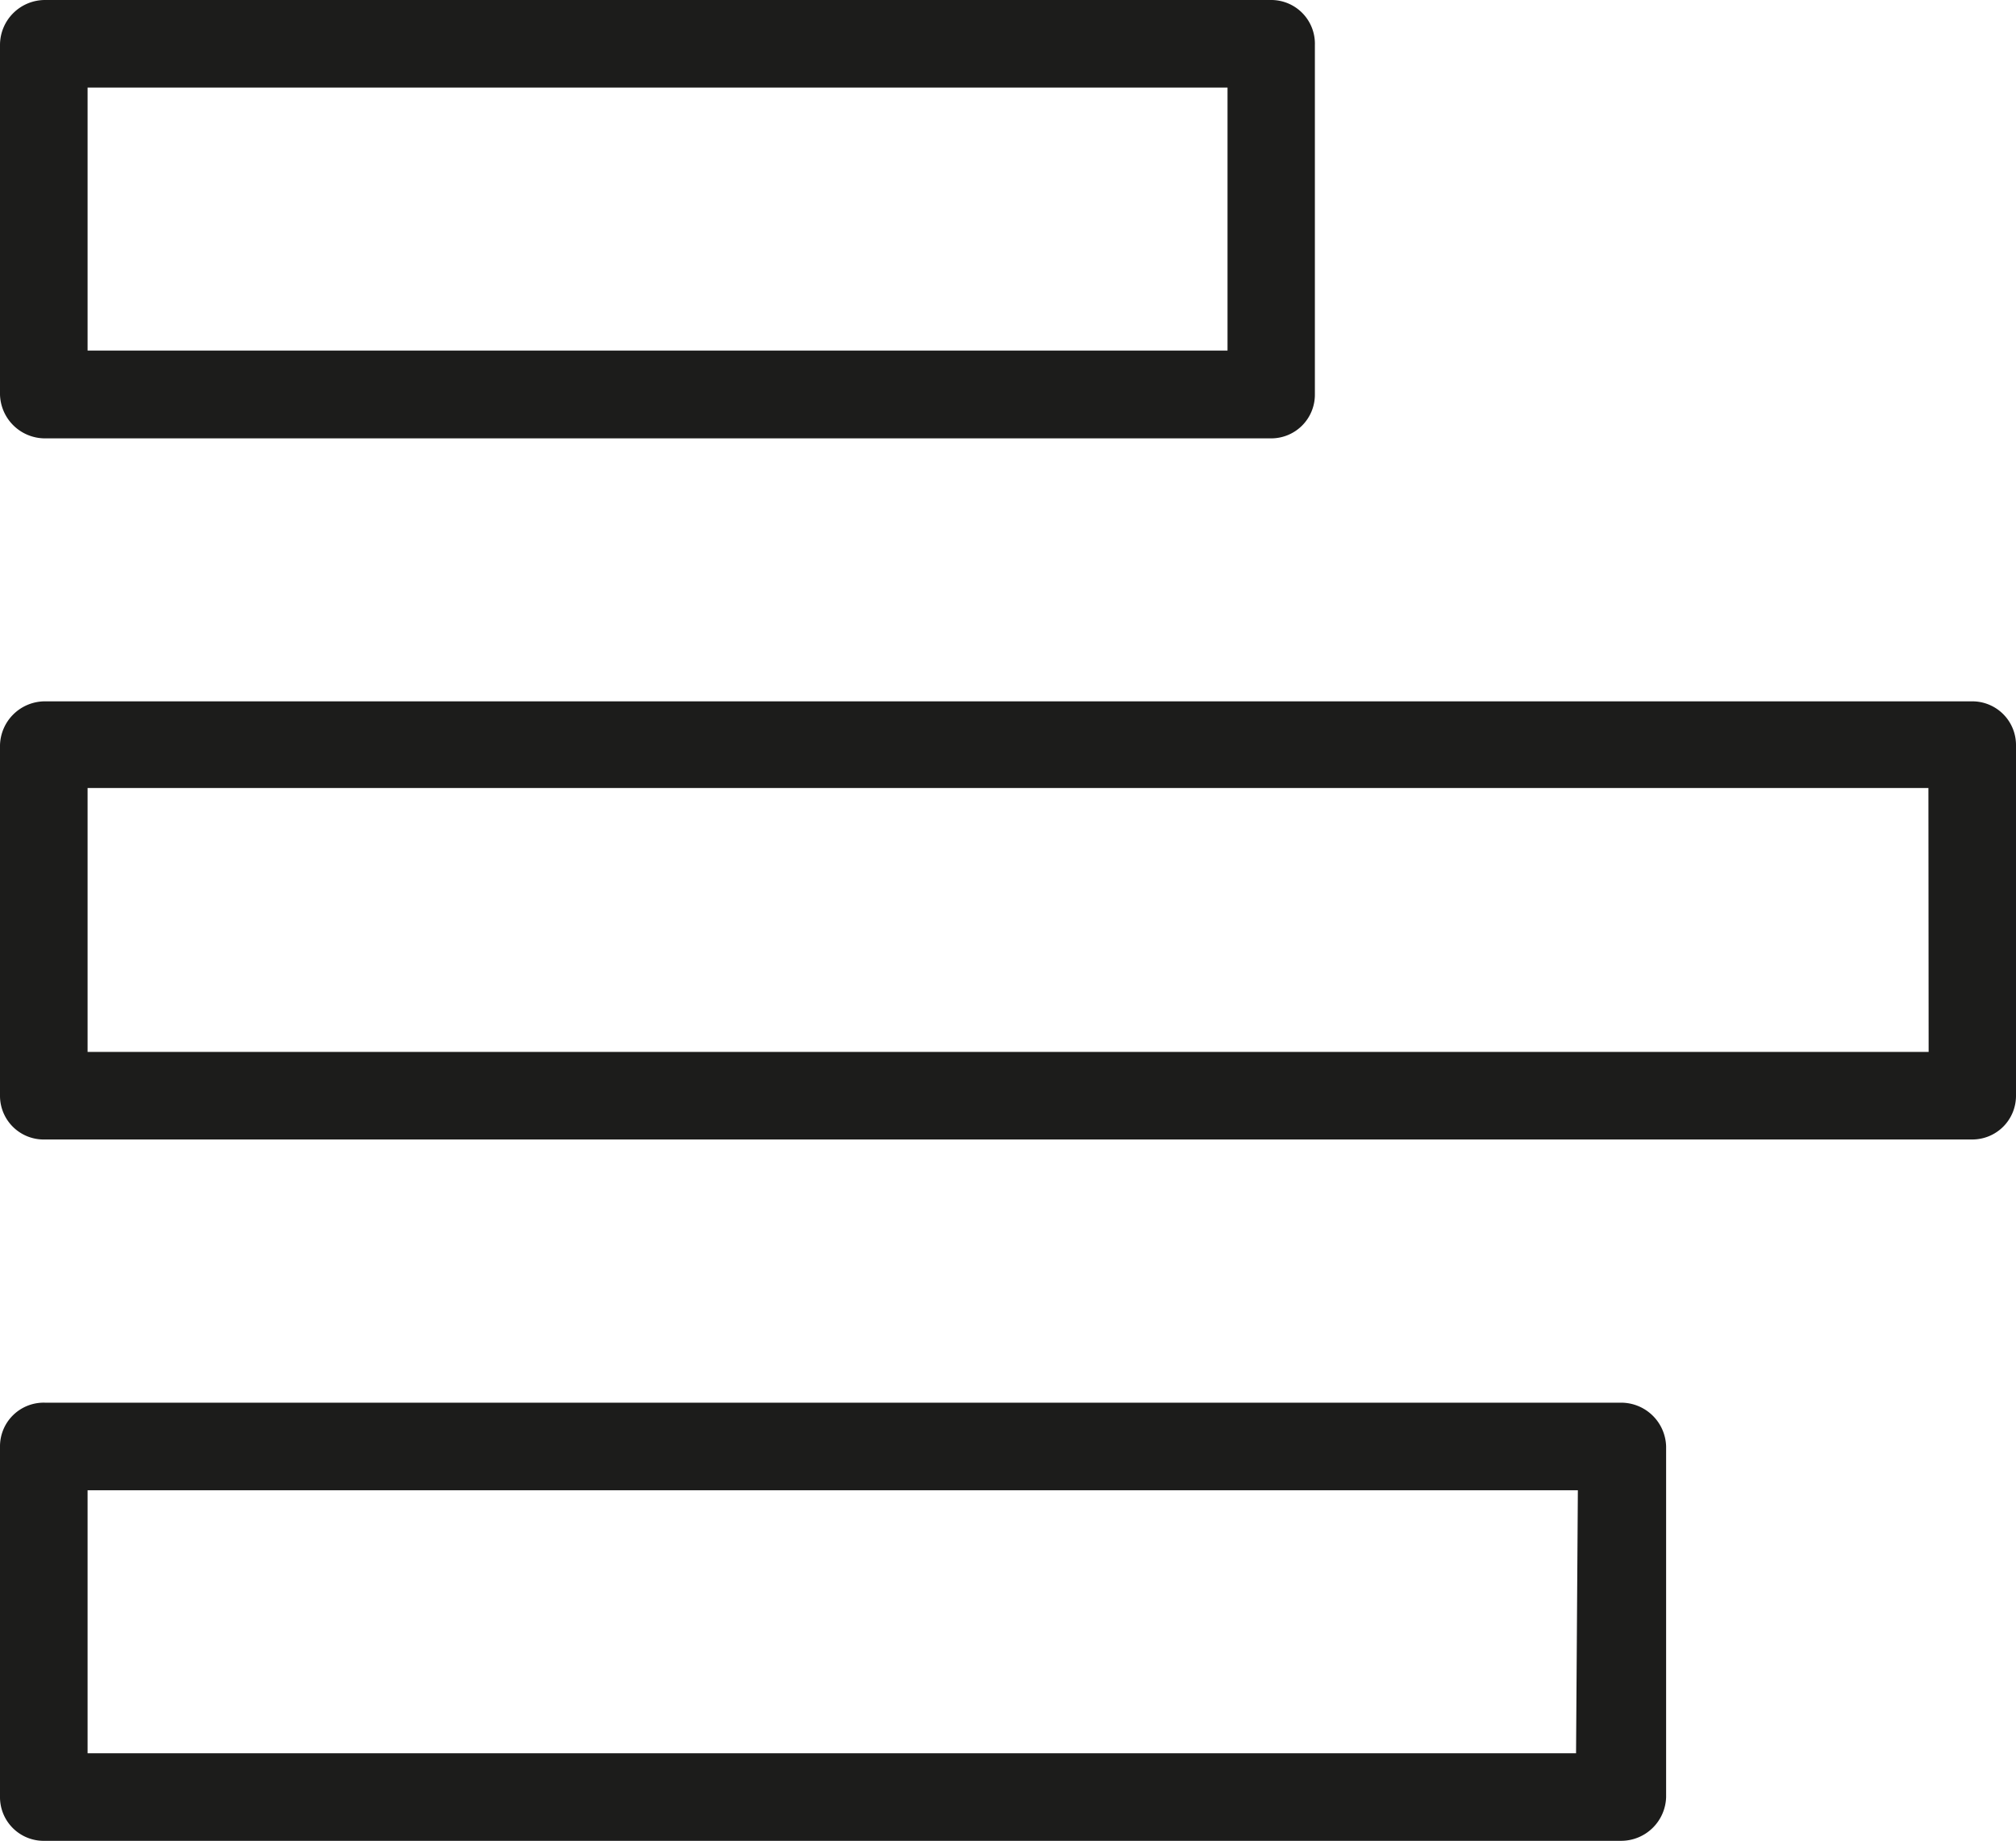
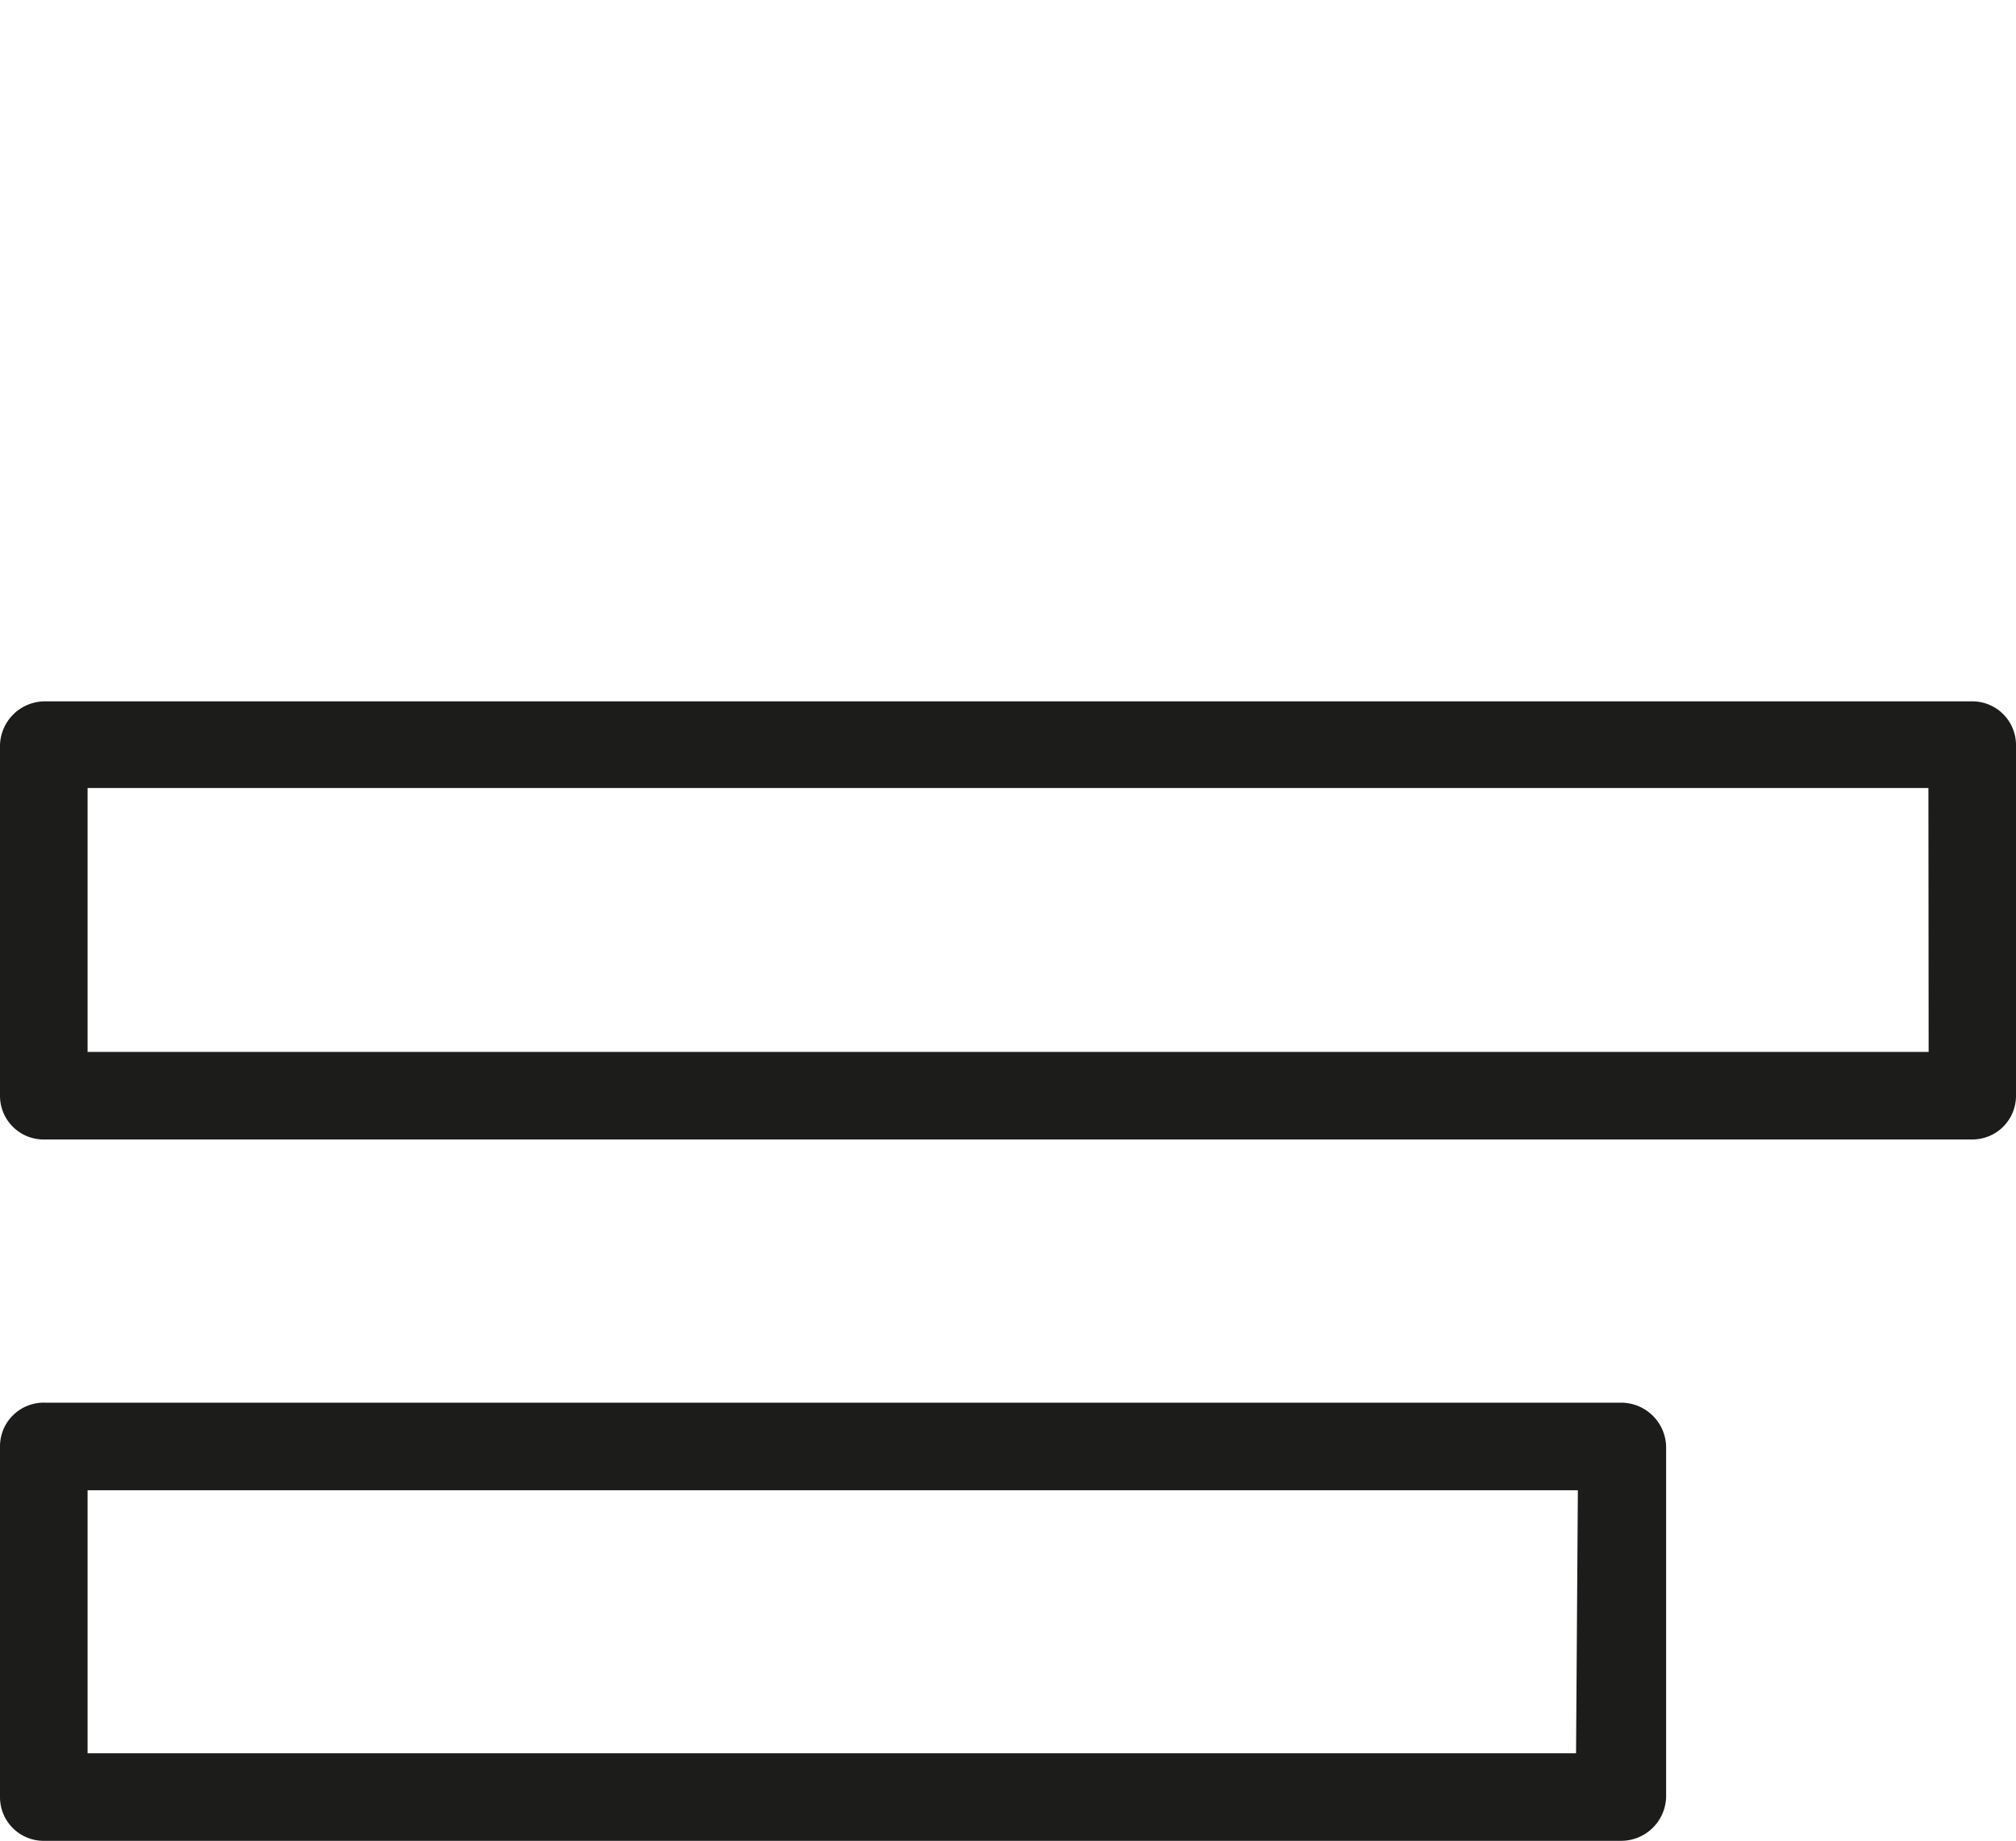
<svg xmlns="http://www.w3.org/2000/svg" viewBox="0 0 89.54 81.76">
  <defs>
    <style>.cls-1{fill:#1c1c1b;}</style>
  </defs>
  <title>Chiffres</title>
  <g id="Layer_2" data-name="Layer 2">
    <g id="Layer_1-2" data-name="Layer 1">
      <g id="Group_61" data-name="Group 61">
        <g id="Group_60" data-name="Group 60">
          <path id="Path_557" data-name="Path 557" class="cls-1" d="M87.6,31.15H2A2,2,0,0,0,0,33.1V48.67a1.94,1.94,0,0,0,2,1.94H87.6a1.94,1.94,0,0,0,1.94-1.94V33.1A1.94,1.94,0,0,0,87.6,31.15ZM85.66,46.72H3.89V35H85.65Z" />
-           <path id="Path_558" data-name="Path 558" class="cls-1" d="M2,19.47H56.46a1.94,1.94,0,0,0,1.94-1.95V2A1.94,1.94,0,0,0,56.46,0H2A2,2,0,0,0,0,2V17.52A2,2,0,0,0,2,19.47ZM3.89,3.89H54.52V15.57H3.89Z" />
          <path id="Path_559" data-name="Path 559" class="cls-1" d="M72,62.3H2A1.94,1.94,0,0,0,0,64.24V79.82a1.94,1.94,0,0,0,2,1.94H72a2,2,0,0,0,2-1.94V64.24A2,2,0,0,0,72,62.3Zm-2,15.57H3.89V66.19H70.08Z" />
        </g>
      </g>
    </g>
  </g>
</svg>